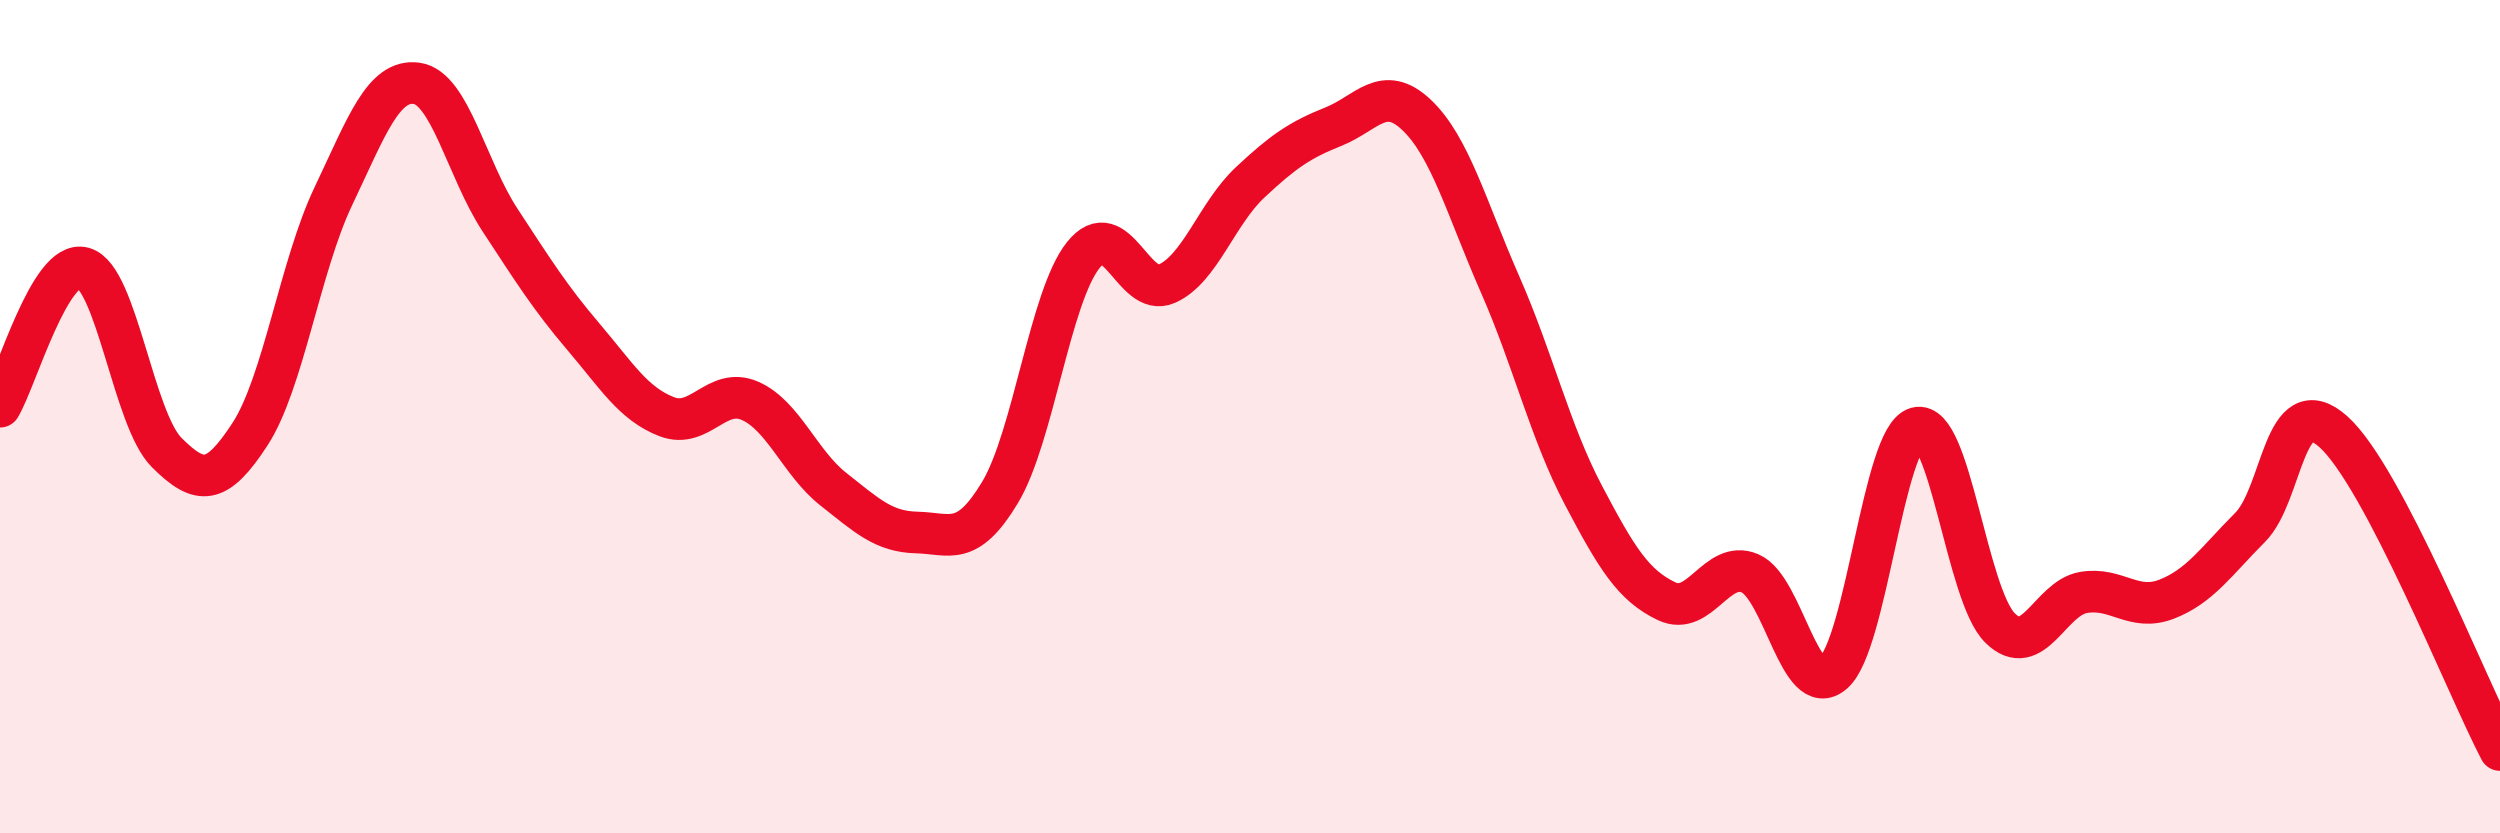
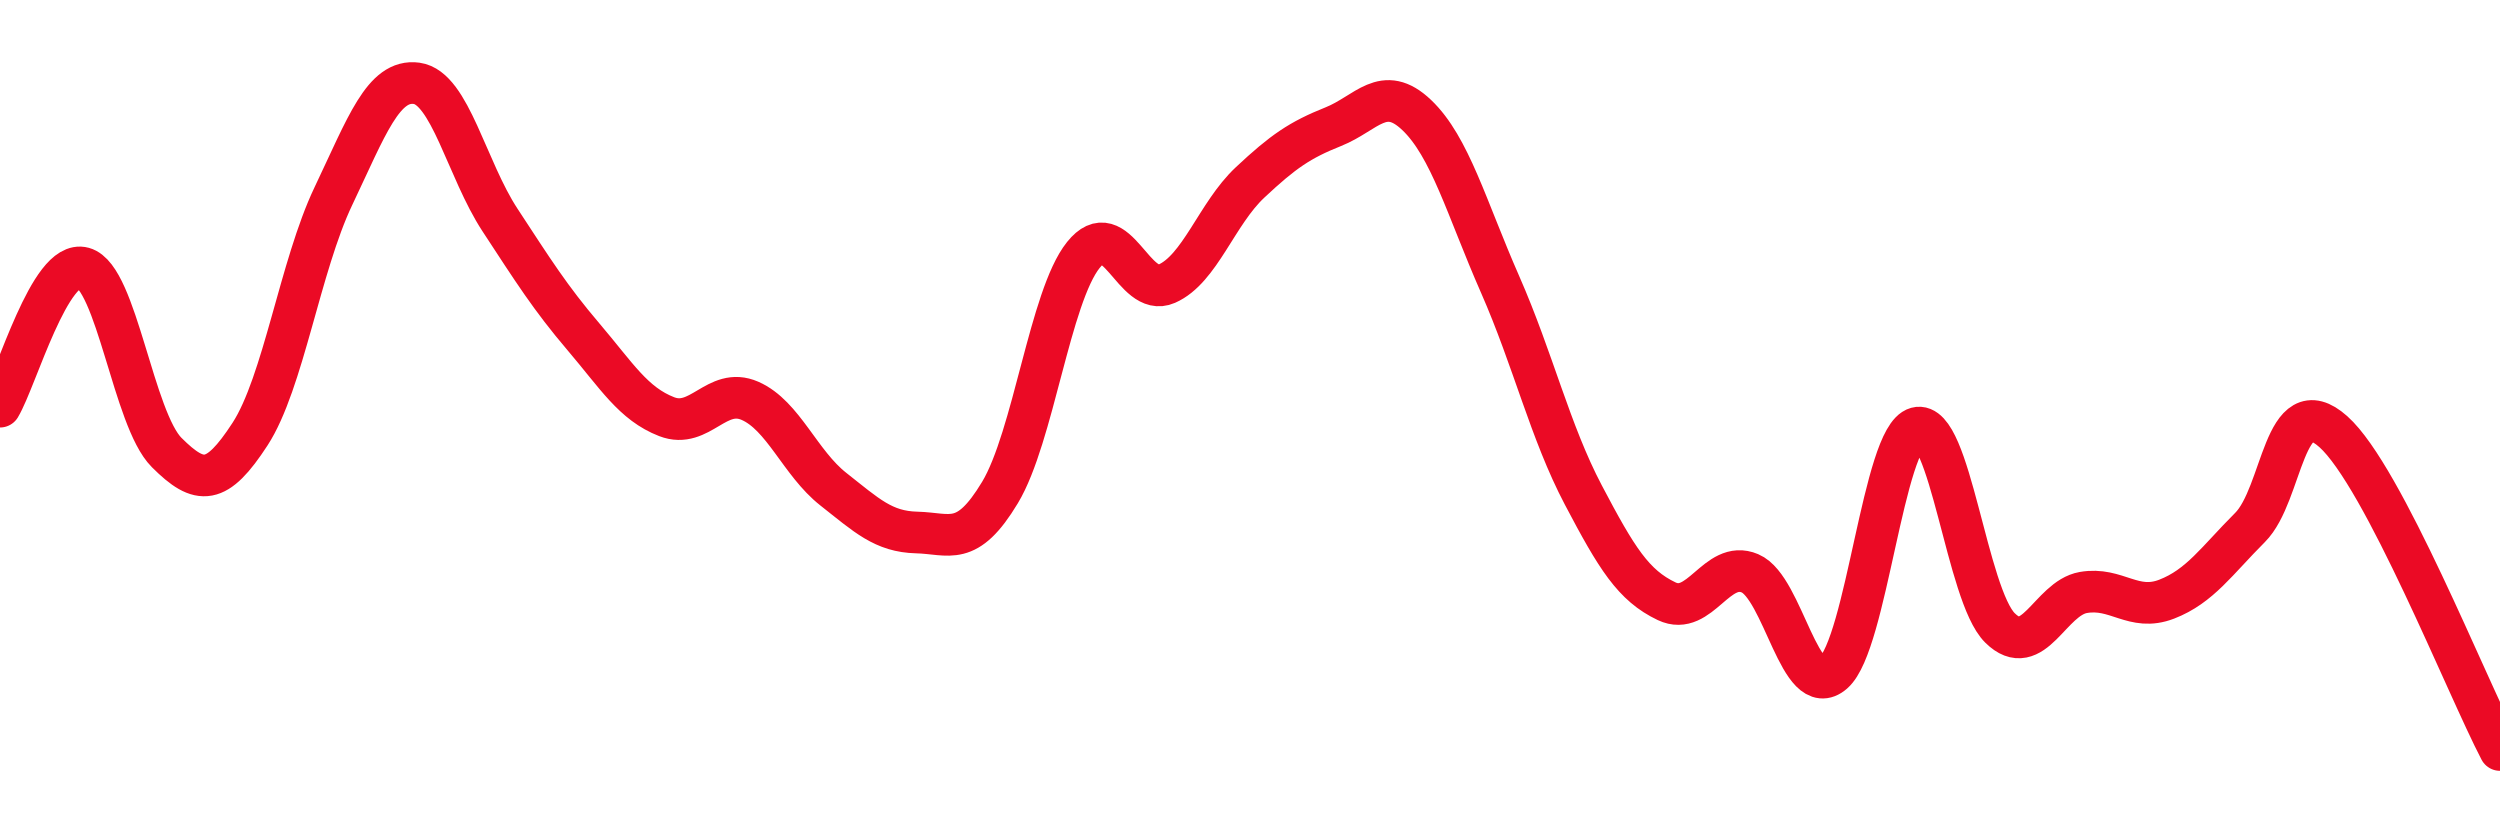
<svg xmlns="http://www.w3.org/2000/svg" width="60" height="20" viewBox="0 0 60 20">
-   <path d="M 0,9.76 C 0.4,9.09 1.2,6.21 2,6.43 C 2.8,6.65 3.2,10.06 4,10.86 C 4.8,11.66 5.2,11.65 6,10.42 C 6.8,9.19 7.2,6.39 8,4.71 C 8.8,3.03 9.2,1.89 10,2 C 10.8,2.11 11.2,4.06 12,5.28 C 12.8,6.5 13.2,7.14 14,8.08 C 14.8,9.02 15.2,9.69 16,10 C 16.8,10.31 17.2,9.27 18,9.62 C 18.8,9.97 19.2,11.11 20,11.74 C 20.8,12.37 21.2,12.76 22,12.78 C 22.8,12.8 23.2,13.15 24,11.82 C 24.8,10.49 25.2,7.12 26,6.12 C 26.8,5.12 27.2,7.16 28,6.81 C 28.8,6.46 29.2,5.13 30,4.38 C 30.8,3.63 31.2,3.36 32,3.04 C 32.8,2.72 33.2,2 34,2.76 C 34.8,3.52 35.2,5 36,6.82 C 36.8,8.64 37.2,10.36 38,11.88 C 38.8,13.4 39.2,14.05 40,14.43 C 40.8,14.81 41.2,13.42 42,13.76 C 42.8,14.1 43.2,16.85 44,16.15 C 44.8,15.45 45.2,10.49 46,10.27 C 46.8,10.05 47.2,14.28 48,15.07 C 48.8,15.86 49.2,14.36 50,14.22 C 50.8,14.08 51.2,14.69 52,14.38 C 52.8,14.07 53.2,13.46 54,12.66 C 54.8,11.86 54.8,9.29 56,10.36 C 57.2,11.43 59.2,16.47 60,18L60 20L0 20Z" fill="#EB0A25" opacity="0.1" stroke-linecap="round" stroke-linejoin="round" />
  <path d="M 0,9.76 C 0.4,9.09 1.2,6.21 2,6.43 C 2.8,6.65 3.2,10.06 4,10.86 C 4.8,11.66 5.2,11.65 6,10.42 C 6.8,9.19 7.2,6.39 8,4.71 C 8.8,3.03 9.2,1.89 10,2 C 10.8,2.11 11.2,4.06 12,5.28 C 12.8,6.5 13.2,7.14 14,8.08 C 14.8,9.02 15.2,9.69 16,10 C 16.8,10.31 17.2,9.27 18,9.62 C 18.8,9.97 19.2,11.11 20,11.74 C 20.8,12.37 21.2,12.76 22,12.78 C 22.8,12.8 23.2,13.15 24,11.82 C 24.8,10.49 25.2,7.12 26,6.12 C 26.8,5.12 27.2,7.16 28,6.81 C 28.8,6.46 29.2,5.13 30,4.38 C 30.8,3.63 31.2,3.36 32,3.04 C 32.8,2.72 33.2,2 34,2.76 C 34.8,3.52 35.2,5 36,6.82 C 36.8,8.64 37.2,10.36 38,11.88 C 38.8,13.4 39.2,14.05 40,14.43 C 40.8,14.81 41.2,13.42 42,13.76 C 42.8,14.1 43.2,16.85 44,16.15 C 44.8,15.45 45.2,10.49 46,10.27 C 46.8,10.05 47.2,14.28 48,15.07 C 48.8,15.86 49.2,14.36 50,14.22 C 50.8,14.08 51.2,14.69 52,14.38 C 52.8,14.07 53.2,13.46 54,12.66 C 54.8,11.86 54.8,9.29 56,10.36 C 57.2,11.43 59.2,16.47 60,18" stroke="#EB0A25" stroke-width="1" fill="none" stroke-linecap="round" stroke-linejoin="round" />
</svg>